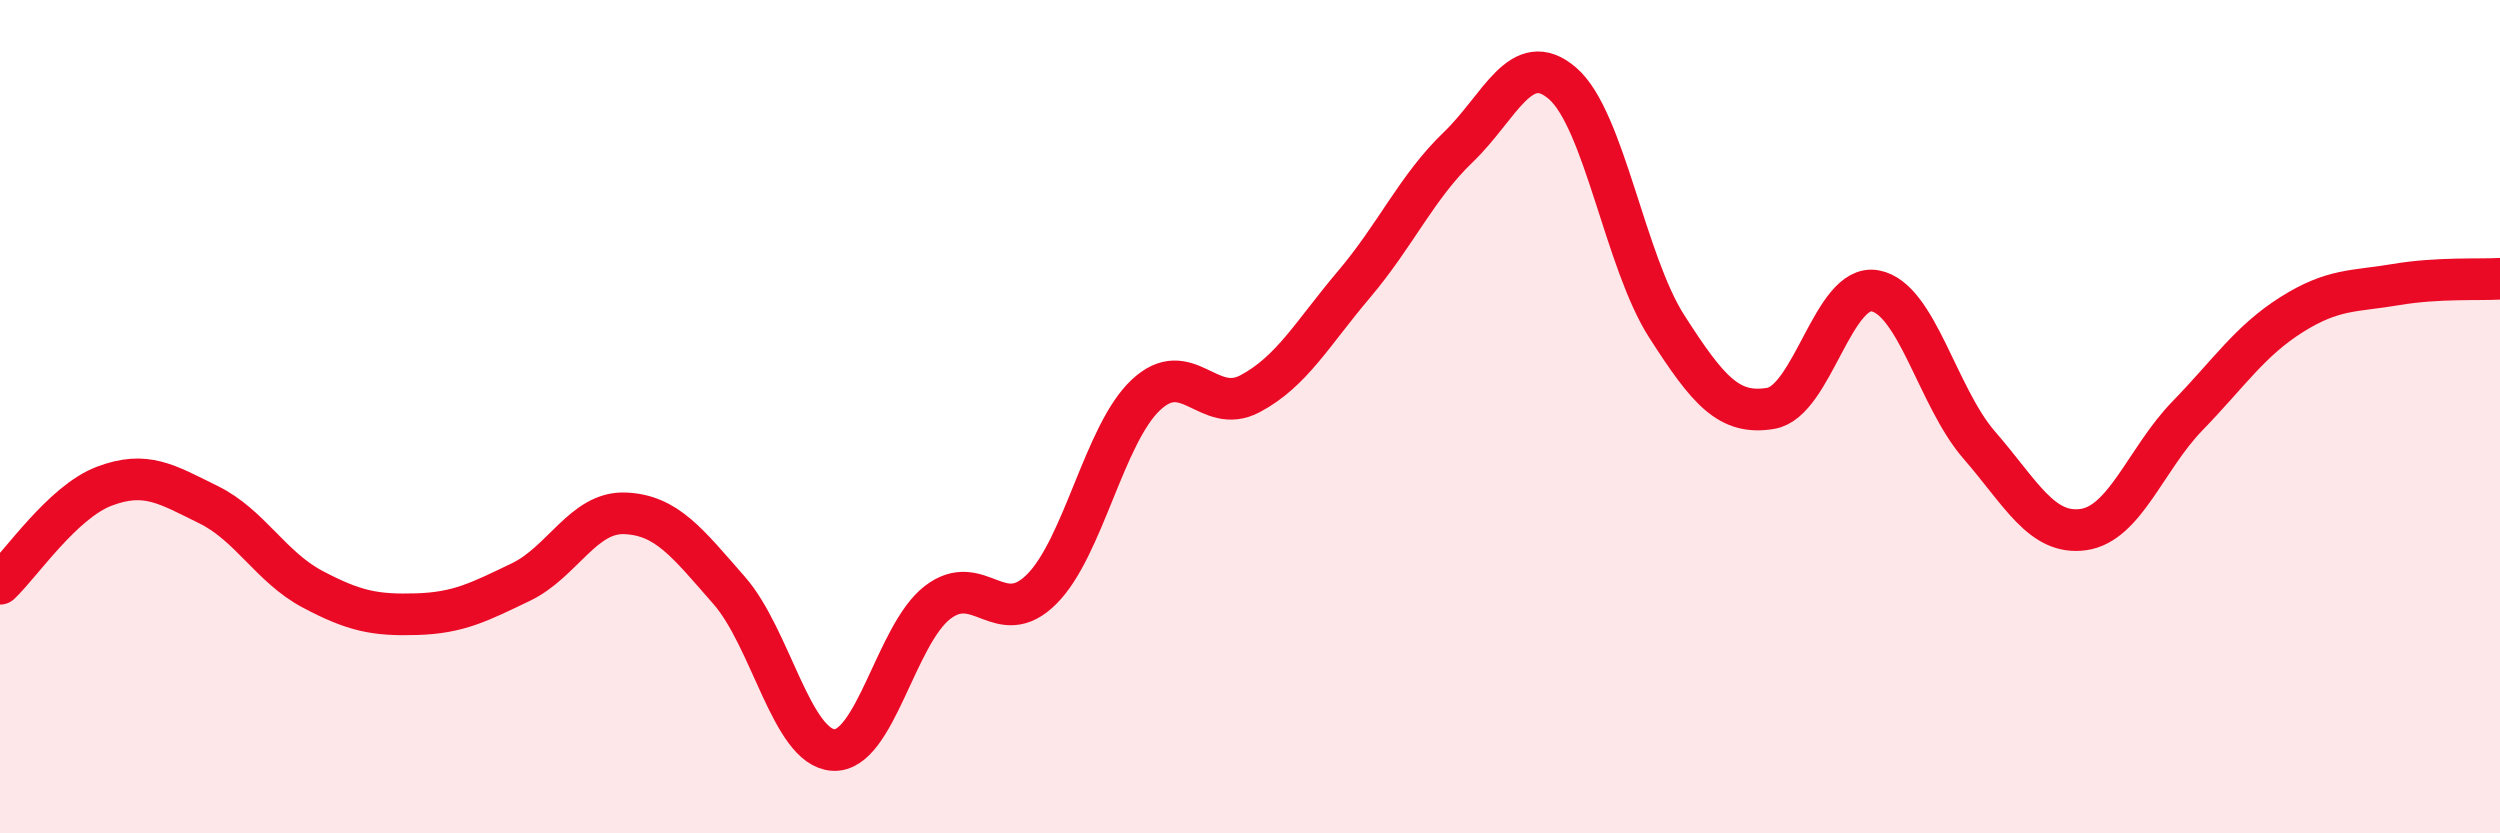
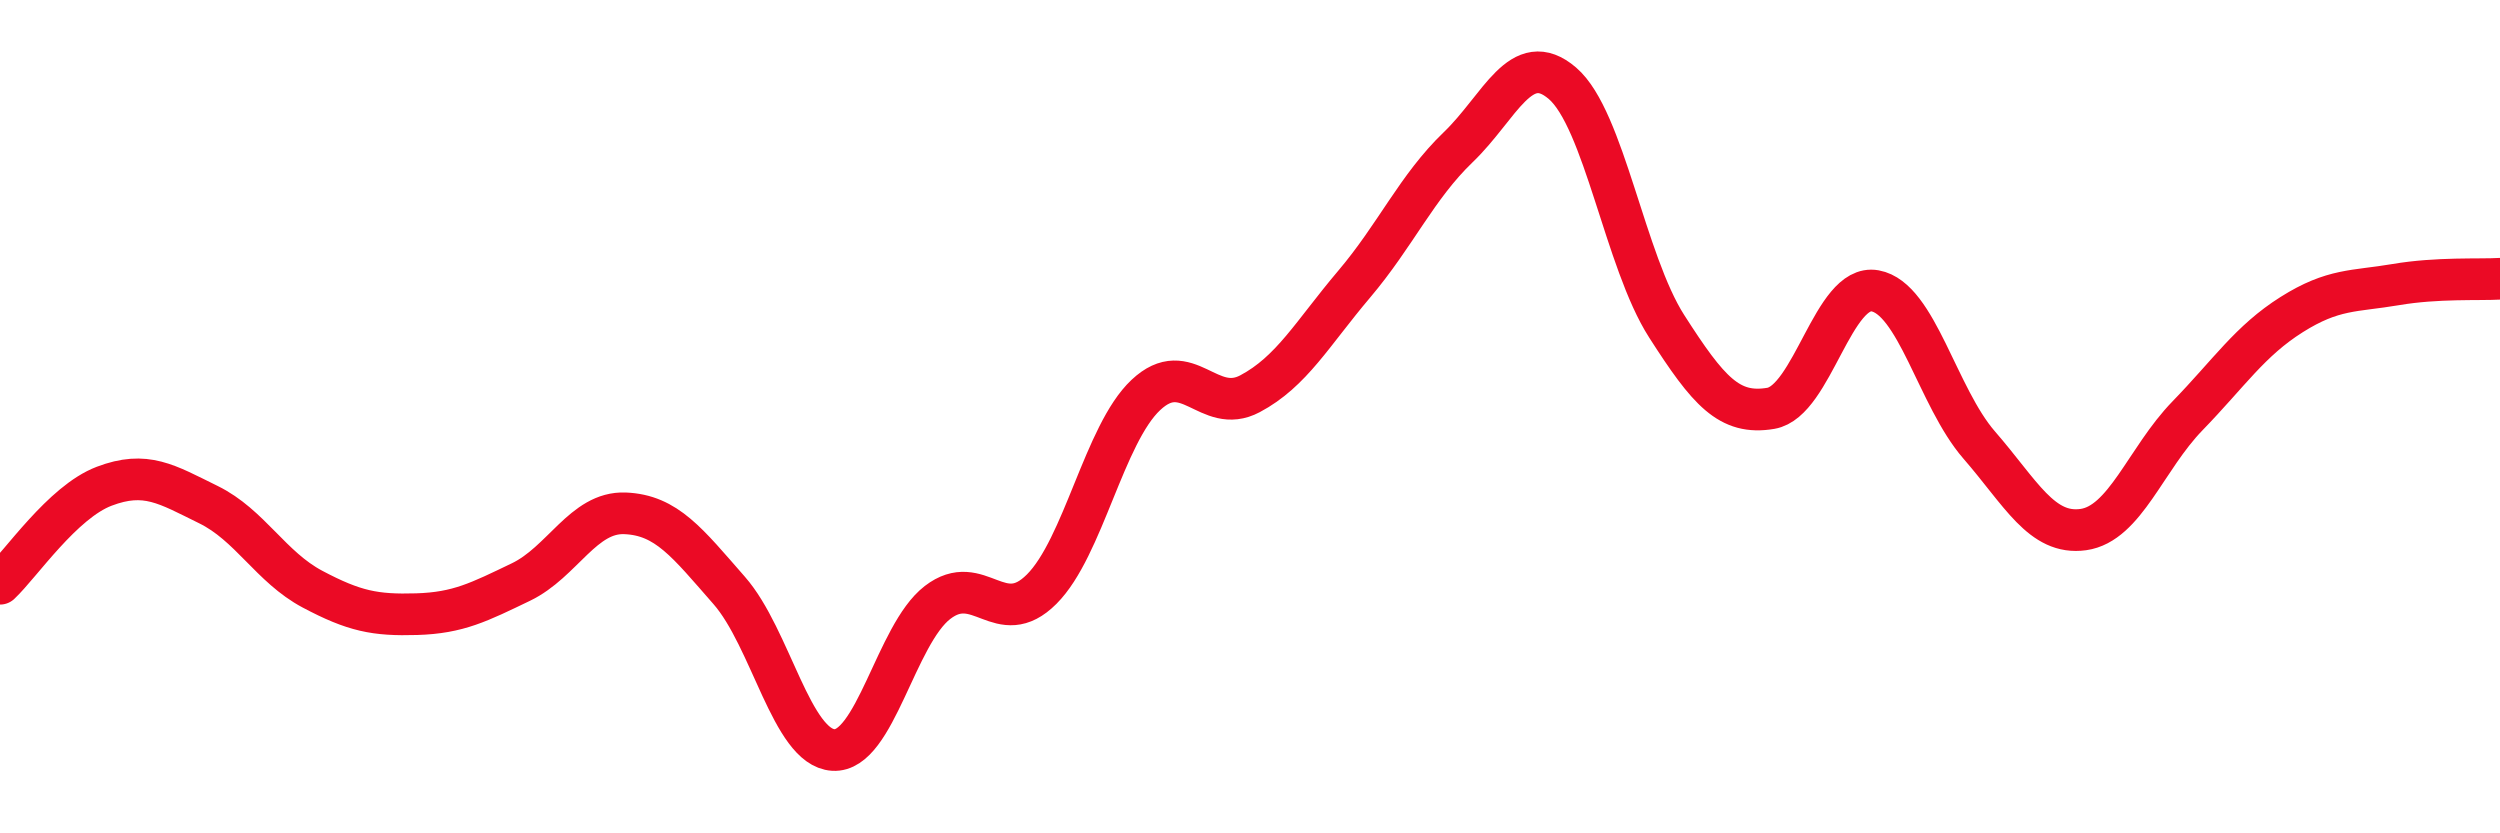
<svg xmlns="http://www.w3.org/2000/svg" width="60" height="20" viewBox="0 0 60 20">
-   <path d="M 0,14.01 C 0.5,13.54 1.5,12.05 2.5,11.67 C 3.5,11.29 4,11.62 5,12.11 C 6,12.6 6.5,13.61 7.5,14.14 C 8.5,14.67 9,14.77 10,14.74 C 11,14.71 11.5,14.45 12.5,13.97 C 13.5,13.49 14,12.28 15,12.32 C 16,12.36 16.5,13.03 17.5,14.17 C 18.5,15.31 19,17.94 20,18 C 21,18.06 21.5,15.23 22.5,14.46 C 23.5,13.69 24,15.14 25,14.14 C 26,13.14 26.5,10.42 27.5,9.48 C 28.5,8.54 29,9.98 30,9.45 C 31,8.92 31.5,8 32.5,6.82 C 33.5,5.64 34,4.49 35,3.53 C 36,2.57 36.5,1.14 37.5,2 C 38.5,2.86 39,6.27 40,7.83 C 41,9.39 41.5,9.97 42.5,9.8 C 43.5,9.63 44,6.8 45,6.98 C 46,7.16 46.5,9.53 47.5,10.68 C 48.5,11.83 49,12.85 50,12.71 C 51,12.57 51.5,11.01 52.5,9.98 C 53.5,8.95 54,8.18 55,7.55 C 56,6.92 56.5,7 57.5,6.83 C 58.5,6.66 59.5,6.72 60,6.69L60 20L0 20Z" fill="#EB0A25" opacity="0.1" stroke-linecap="round" stroke-linejoin="round" />
  <path d="M 0,14.01 C 0.5,13.54 1.5,12.05 2.5,11.67 C 3.5,11.29 4,11.62 5,12.11 C 6,12.6 6.5,13.61 7.5,14.14 C 8.5,14.67 9,14.77 10,14.74 C 11,14.71 11.5,14.45 12.5,13.97 C 13.5,13.49 14,12.28 15,12.32 C 16,12.36 16.5,13.03 17.5,14.17 C 18.5,15.31 19,17.94 20,18 C 21,18.06 21.5,15.23 22.5,14.46 C 23.5,13.69 24,15.14 25,14.14 C 26,13.14 26.5,10.42 27.5,9.48 C 28.5,8.54 29,9.98 30,9.45 C 31,8.92 31.5,8 32.5,6.82 C 33.5,5.64 34,4.49 35,3.53 C 36,2.57 36.5,1.14 37.5,2 C 38.5,2.86 39,6.27 40,7.83 C 41,9.39 41.5,9.97 42.5,9.8 C 43.5,9.63 44,6.8 45,6.98 C 46,7.16 46.5,9.53 47.5,10.68 C 48.5,11.83 49,12.85 50,12.71 C 51,12.57 51.5,11.01 52.5,9.98 C 53.5,8.95 54,8.18 55,7.55 C 56,6.92 56.5,7 57.5,6.83 C 58.5,6.66 59.5,6.72 60,6.69" stroke="#EB0A25" stroke-width="1" fill="none" stroke-linecap="round" stroke-linejoin="round" />
</svg>